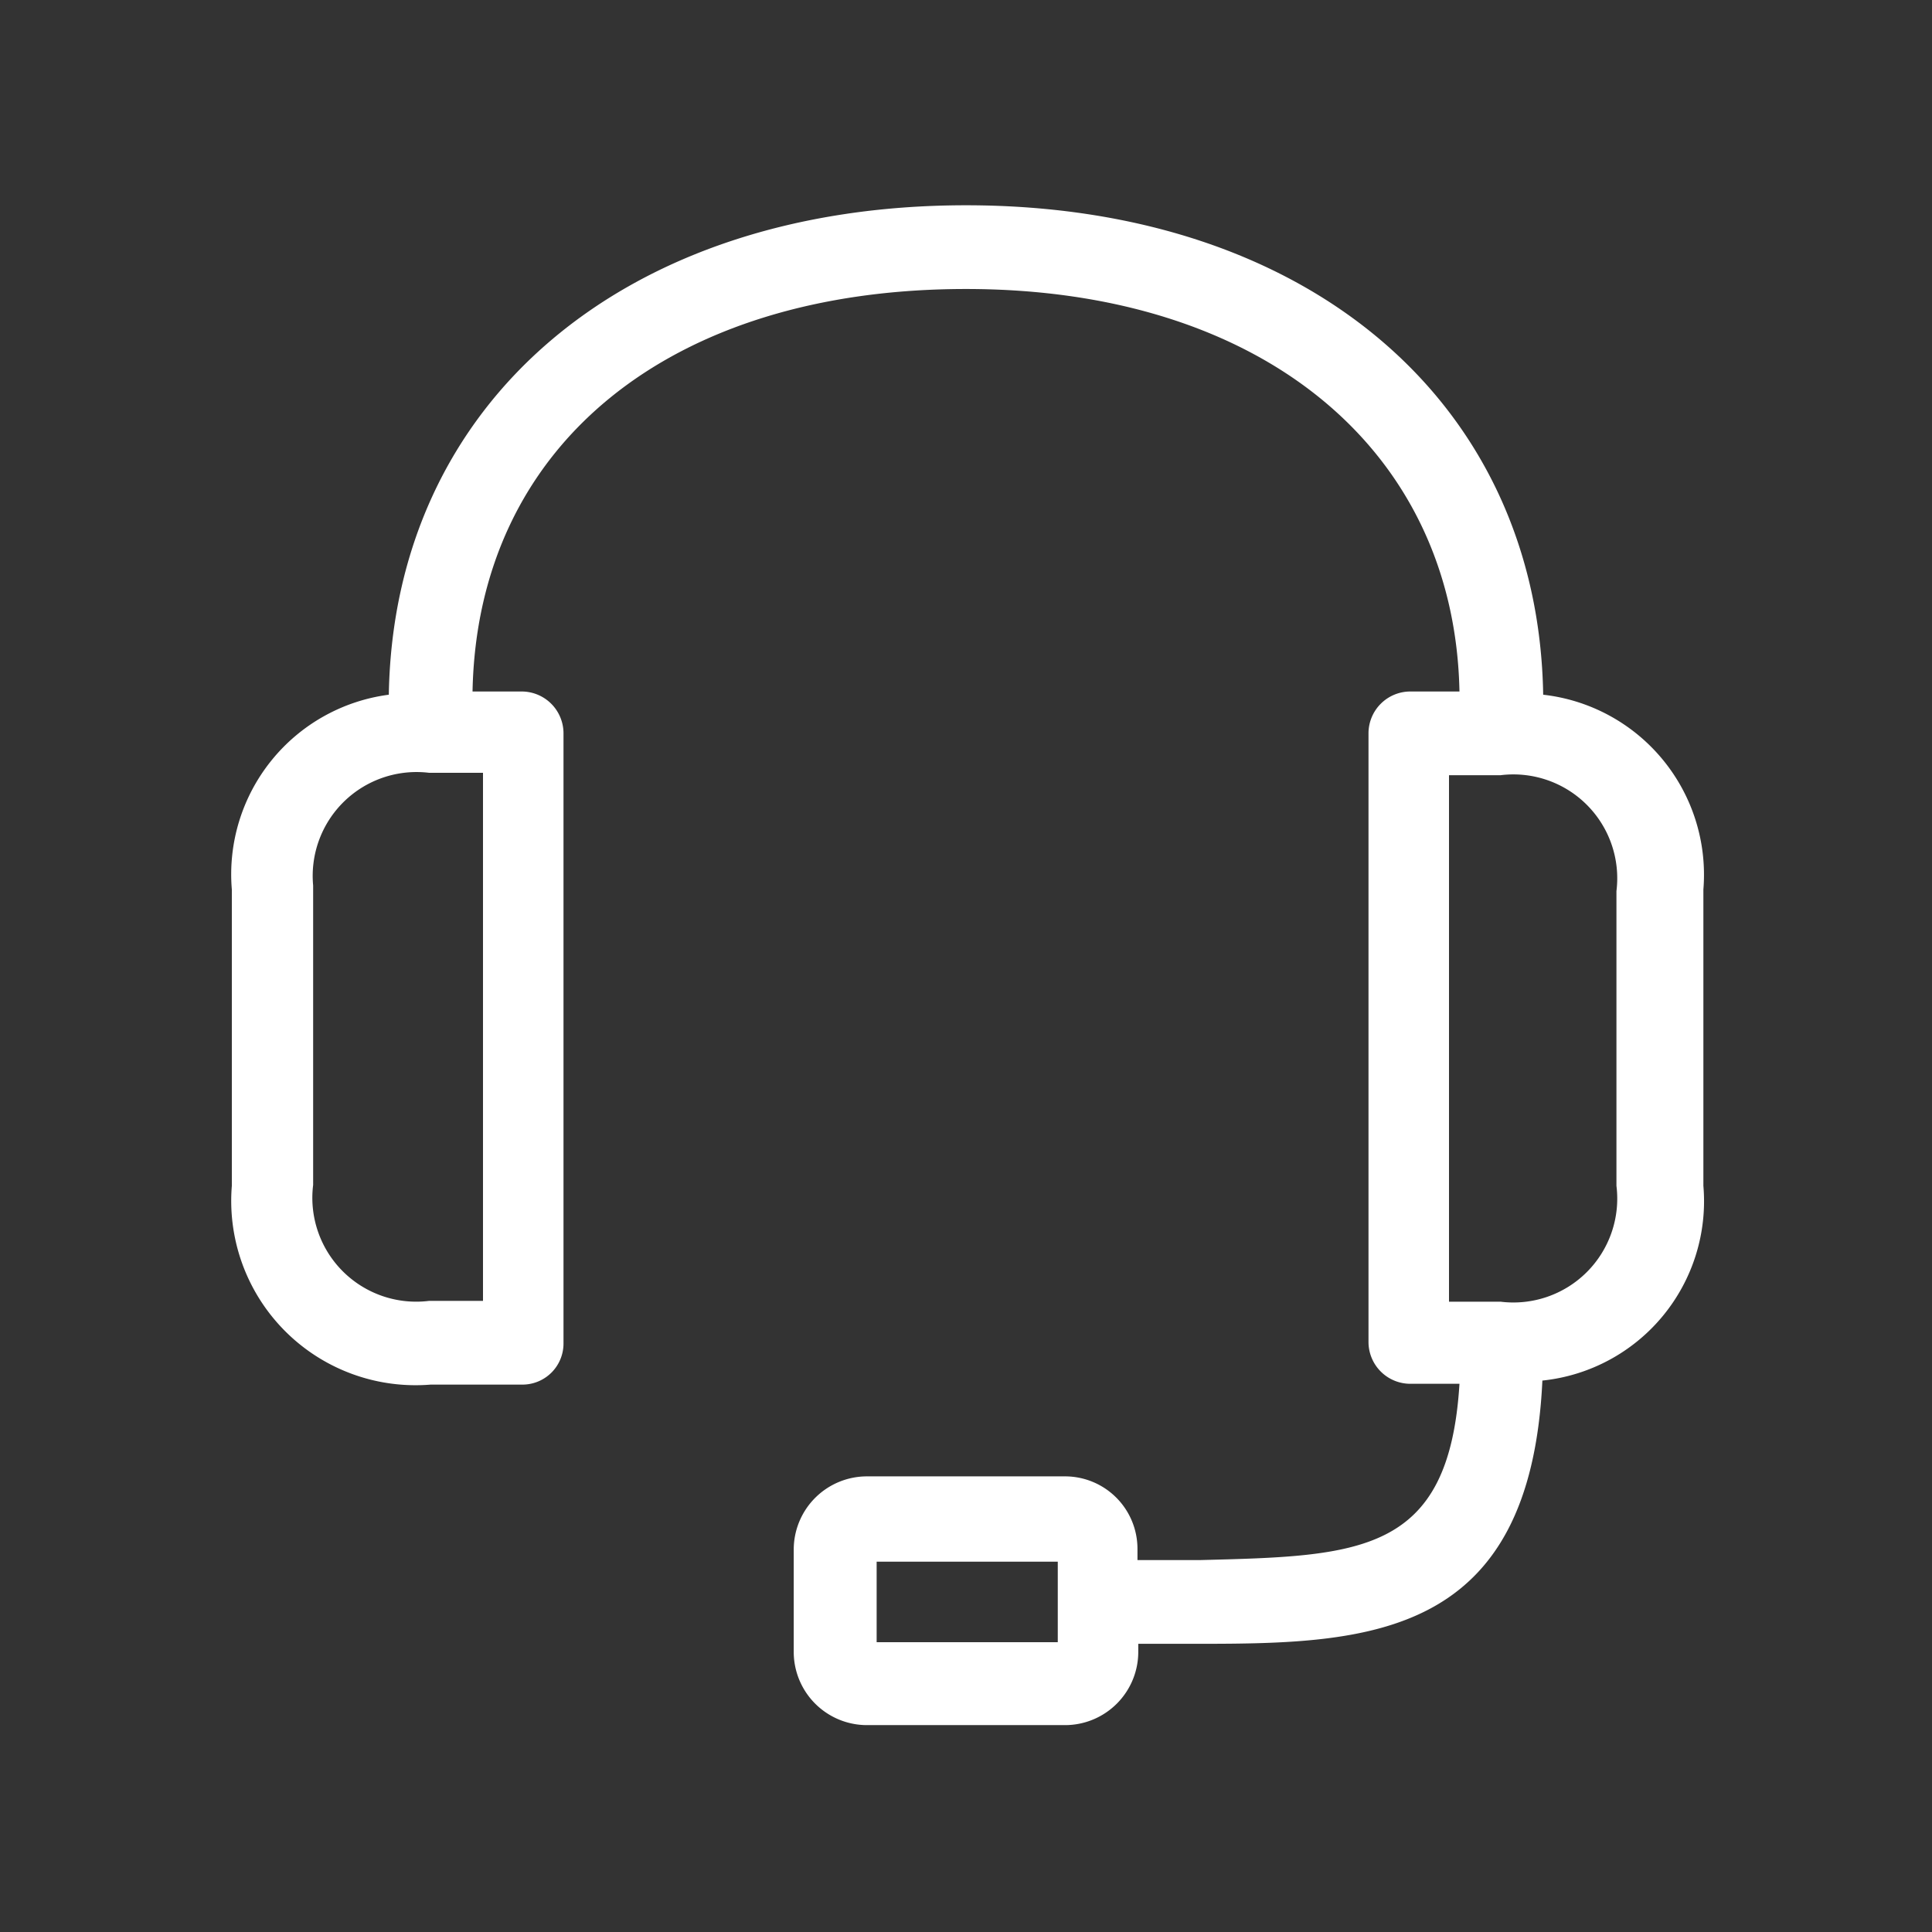
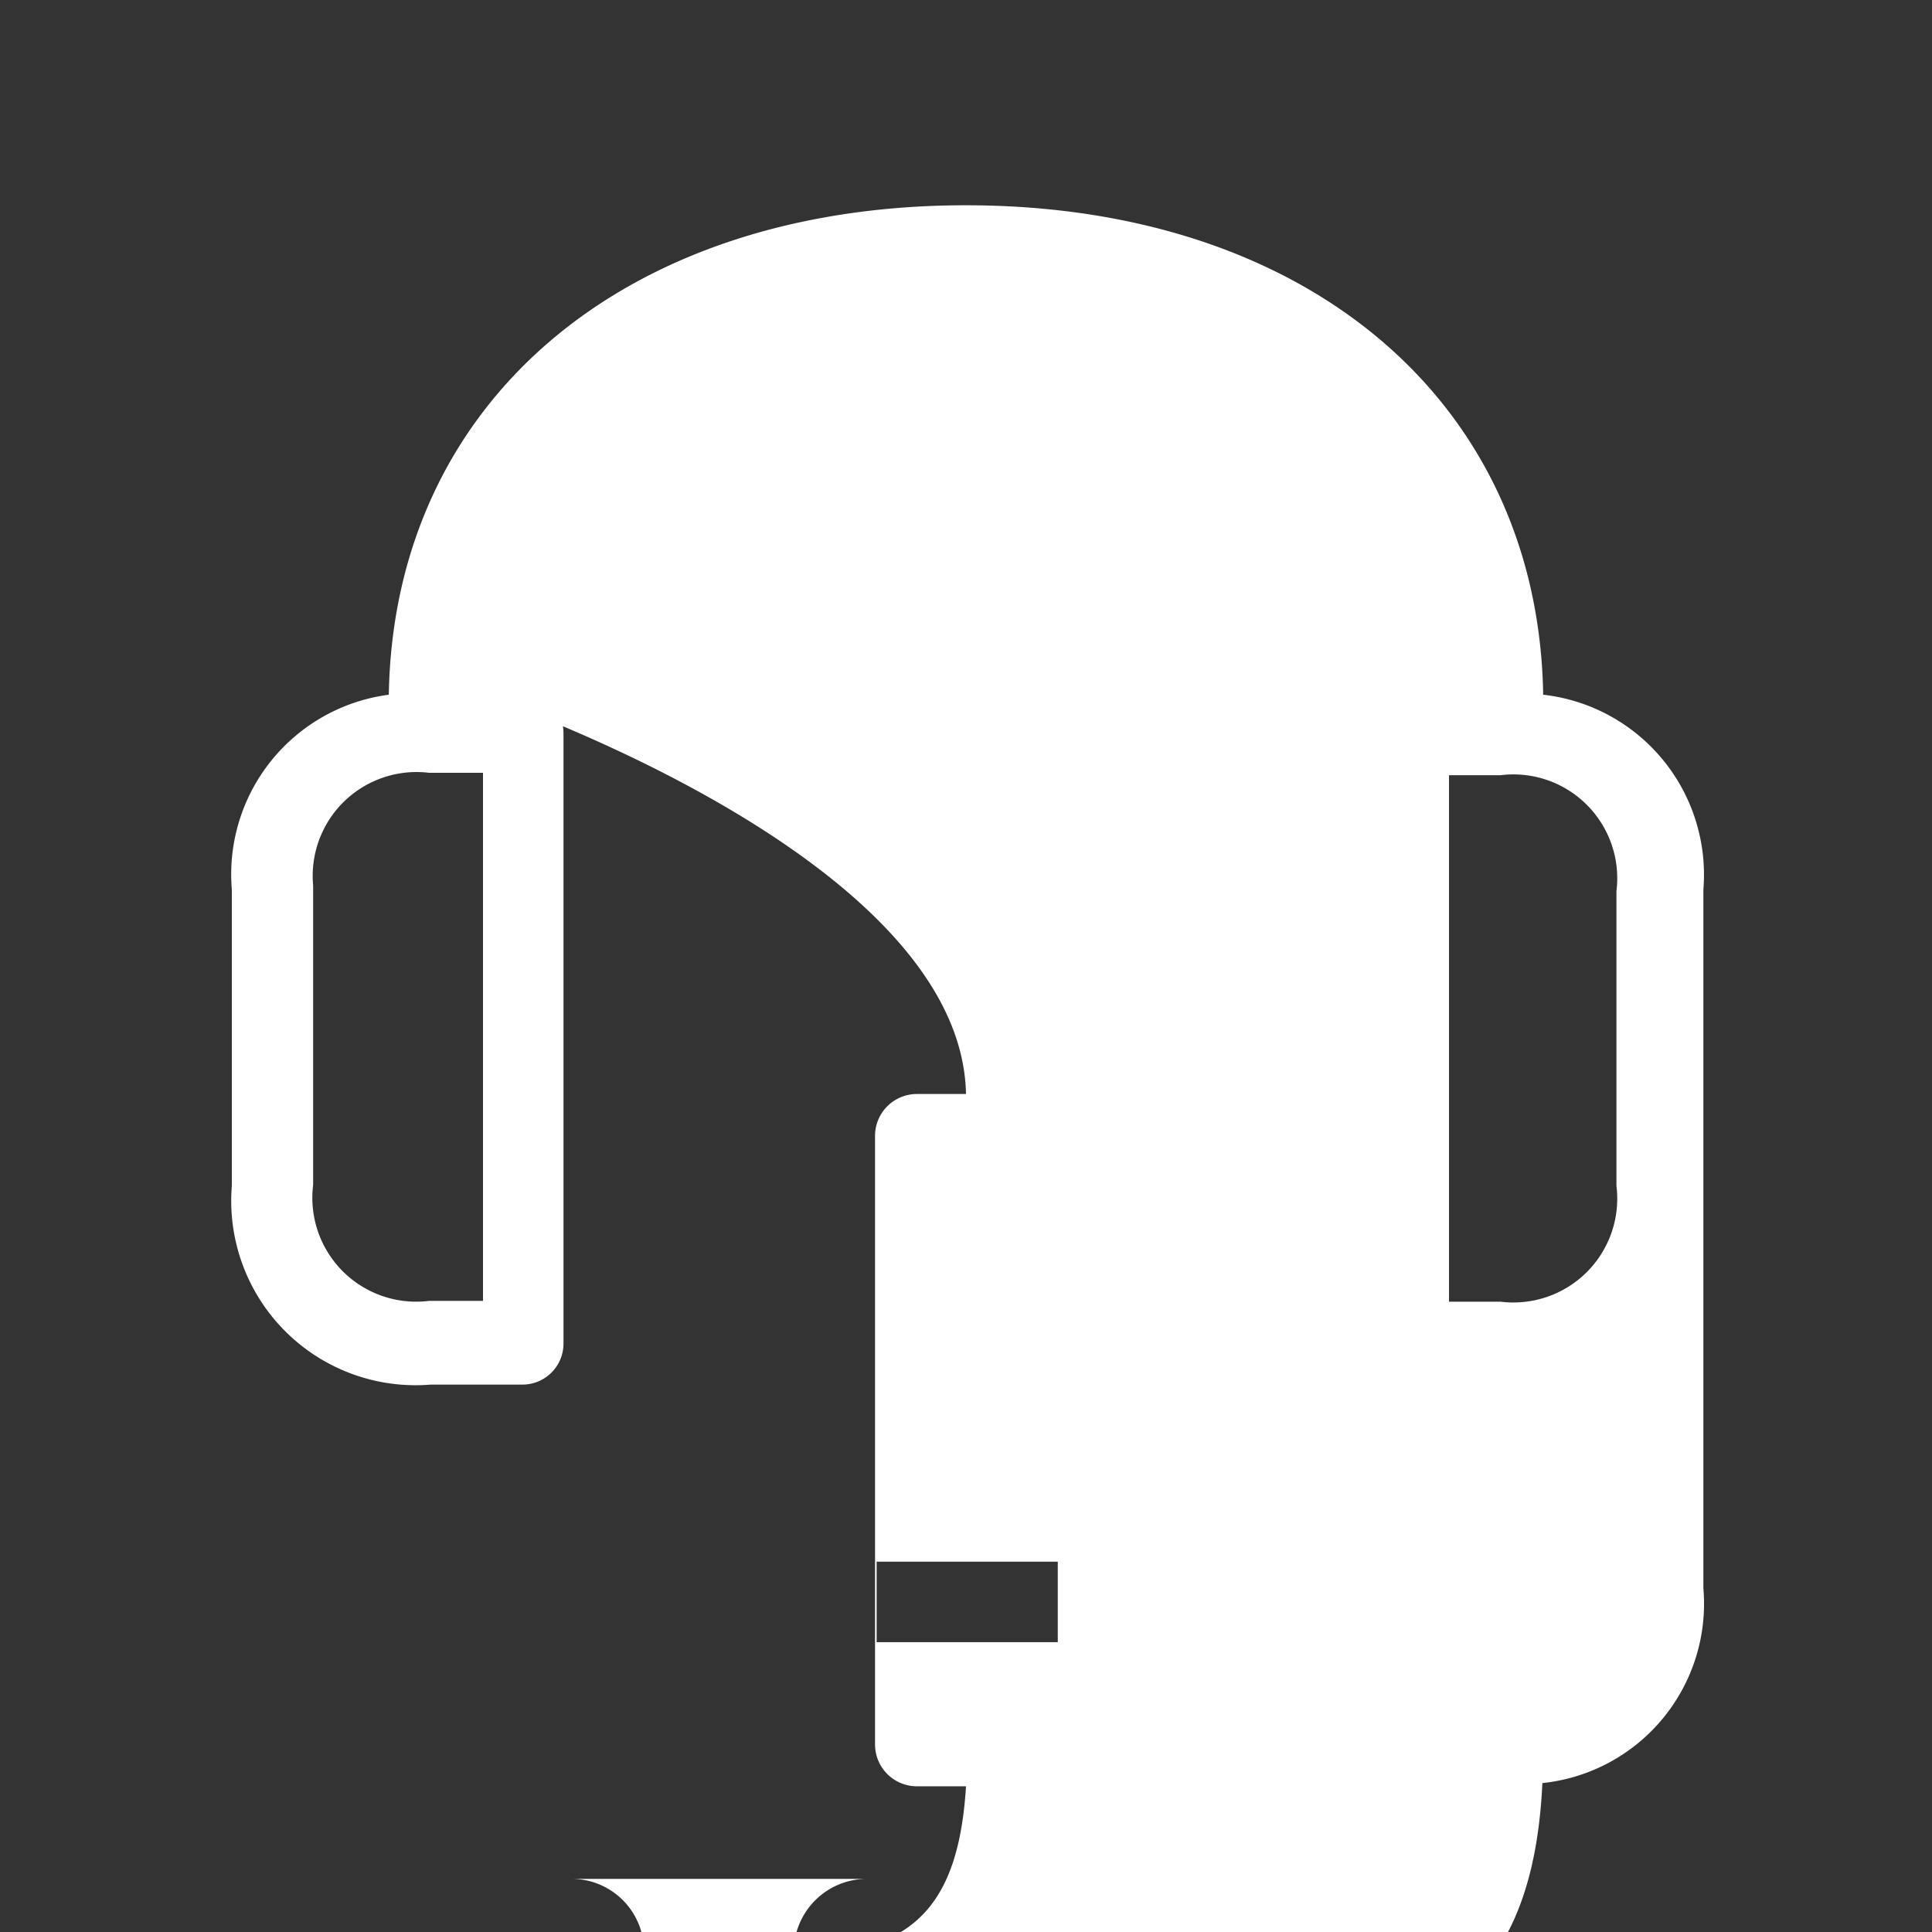
<svg xmlns="http://www.w3.org/2000/svg" id="Layer_1" data-name="Layer 1" viewBox="0 0 24 24">
  <rect x="0" y="0" width="24" height="24" fill="#333333" stroke="none" />
  <defs>
    <style>.cls-1{fill:#fff;}</style>
  </defs>
  <title>Support</title>
-   <path class="cls-1" d="M19.17,8.63C19.11,5,16.25,2.55,12,2.55S4.89,5,4.83,8.63a2.25,2.25,0,0,0-1.95,2.42v3.68A2.29,2.29,0,0,0,5.35,17.2H6.48A.51.51,0,0,0,7,16.69V9.11a.52.52,0,0,0-.52-.52H5.87c.06-3.06,2.45-5,6.13-5s6.07,2,6.13,5h-.61a.52.52,0,0,0-.52.52v7.56a.52.52,0,0,0,.52.52h.61c-.13,2.12-1.24,2.14-3.23,2.19l-.77,0v-.13a.9.9,0,0,0-.9-.91H10.77a.91.91,0,0,0-.91.91v1.27a.91.91,0,0,0,.91.91h2.46a.91.91,0,0,0,.91-.91v-.1l.77,0c2.11,0,4.1-.08,4.25-3.27a2.24,2.24,0,0,0,2-2.42V11.05A2.25,2.25,0,0,0,19.17,8.63ZM18,9.63h.64a1.29,1.29,0,0,1,1.44,1.44l0,3.66h0a1.29,1.29,0,0,1-1.44,1.44H18ZM6,9.6v6.56H5.33a1.29,1.29,0,0,1-1.44-1.44V11A1.29,1.29,0,0,1,5.33,9.6Zm7.14,9.8v1H10.89v-1Z" />
+   <path class="cls-1" d="M19.17,8.63C19.11,5,16.25,2.55,12,2.55S4.89,5,4.83,8.63a2.25,2.25,0,0,0-1.95,2.42v3.68A2.29,2.29,0,0,0,5.35,17.2H6.48A.51.51,0,0,0,7,16.69V9.11a.52.52,0,0,0-.52-.52H5.87s6.07,2,6.13,5h-.61a.52.52,0,0,0-.52.52v7.56a.52.52,0,0,0,.52.52h.61c-.13,2.12-1.24,2.14-3.23,2.19l-.77,0v-.13a.9.9,0,0,0-.9-.91H10.77a.91.91,0,0,0-.91.91v1.27a.91.91,0,0,0,.91.91h2.46a.91.91,0,0,0,.91-.91v-.1l.77,0c2.11,0,4.1-.08,4.25-3.27a2.24,2.24,0,0,0,2-2.42V11.05A2.25,2.25,0,0,0,19.17,8.63ZM18,9.63h.64a1.29,1.29,0,0,1,1.44,1.44l0,3.66h0a1.29,1.29,0,0,1-1.44,1.44H18ZM6,9.6v6.56H5.33a1.29,1.29,0,0,1-1.44-1.44V11A1.29,1.29,0,0,1,5.33,9.6Zm7.14,9.8v1H10.89v-1Z" />
</svg>